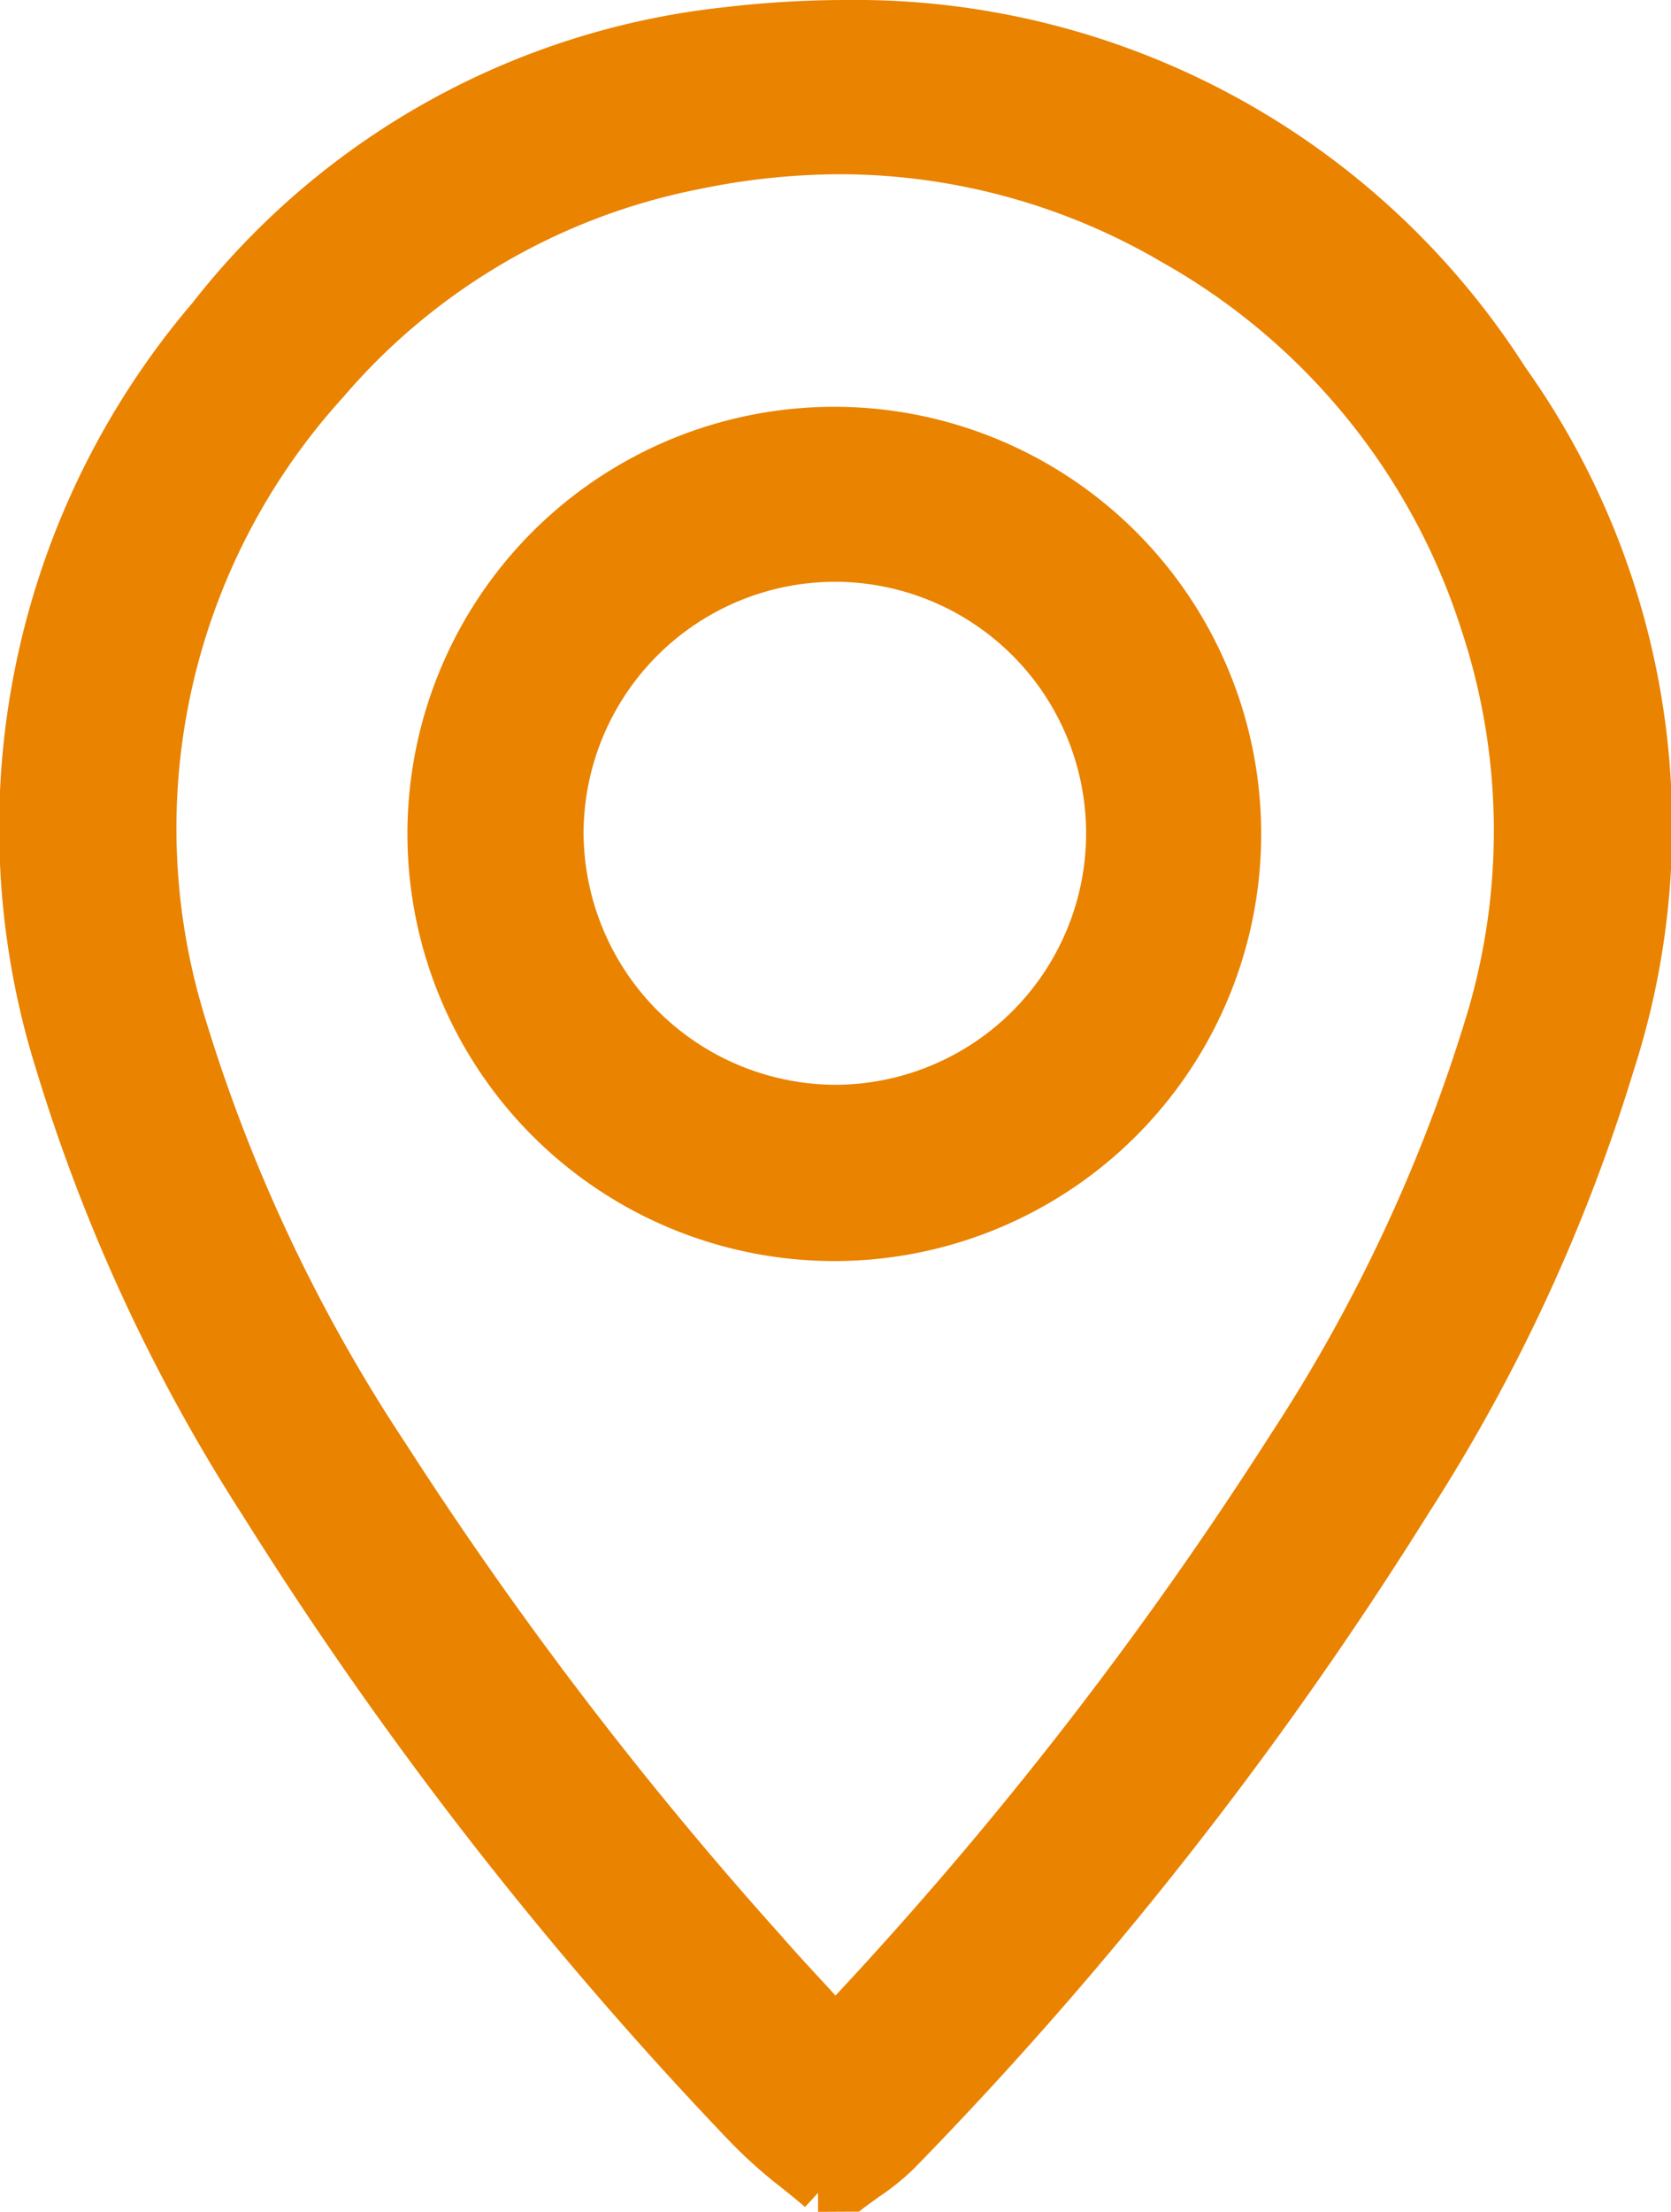
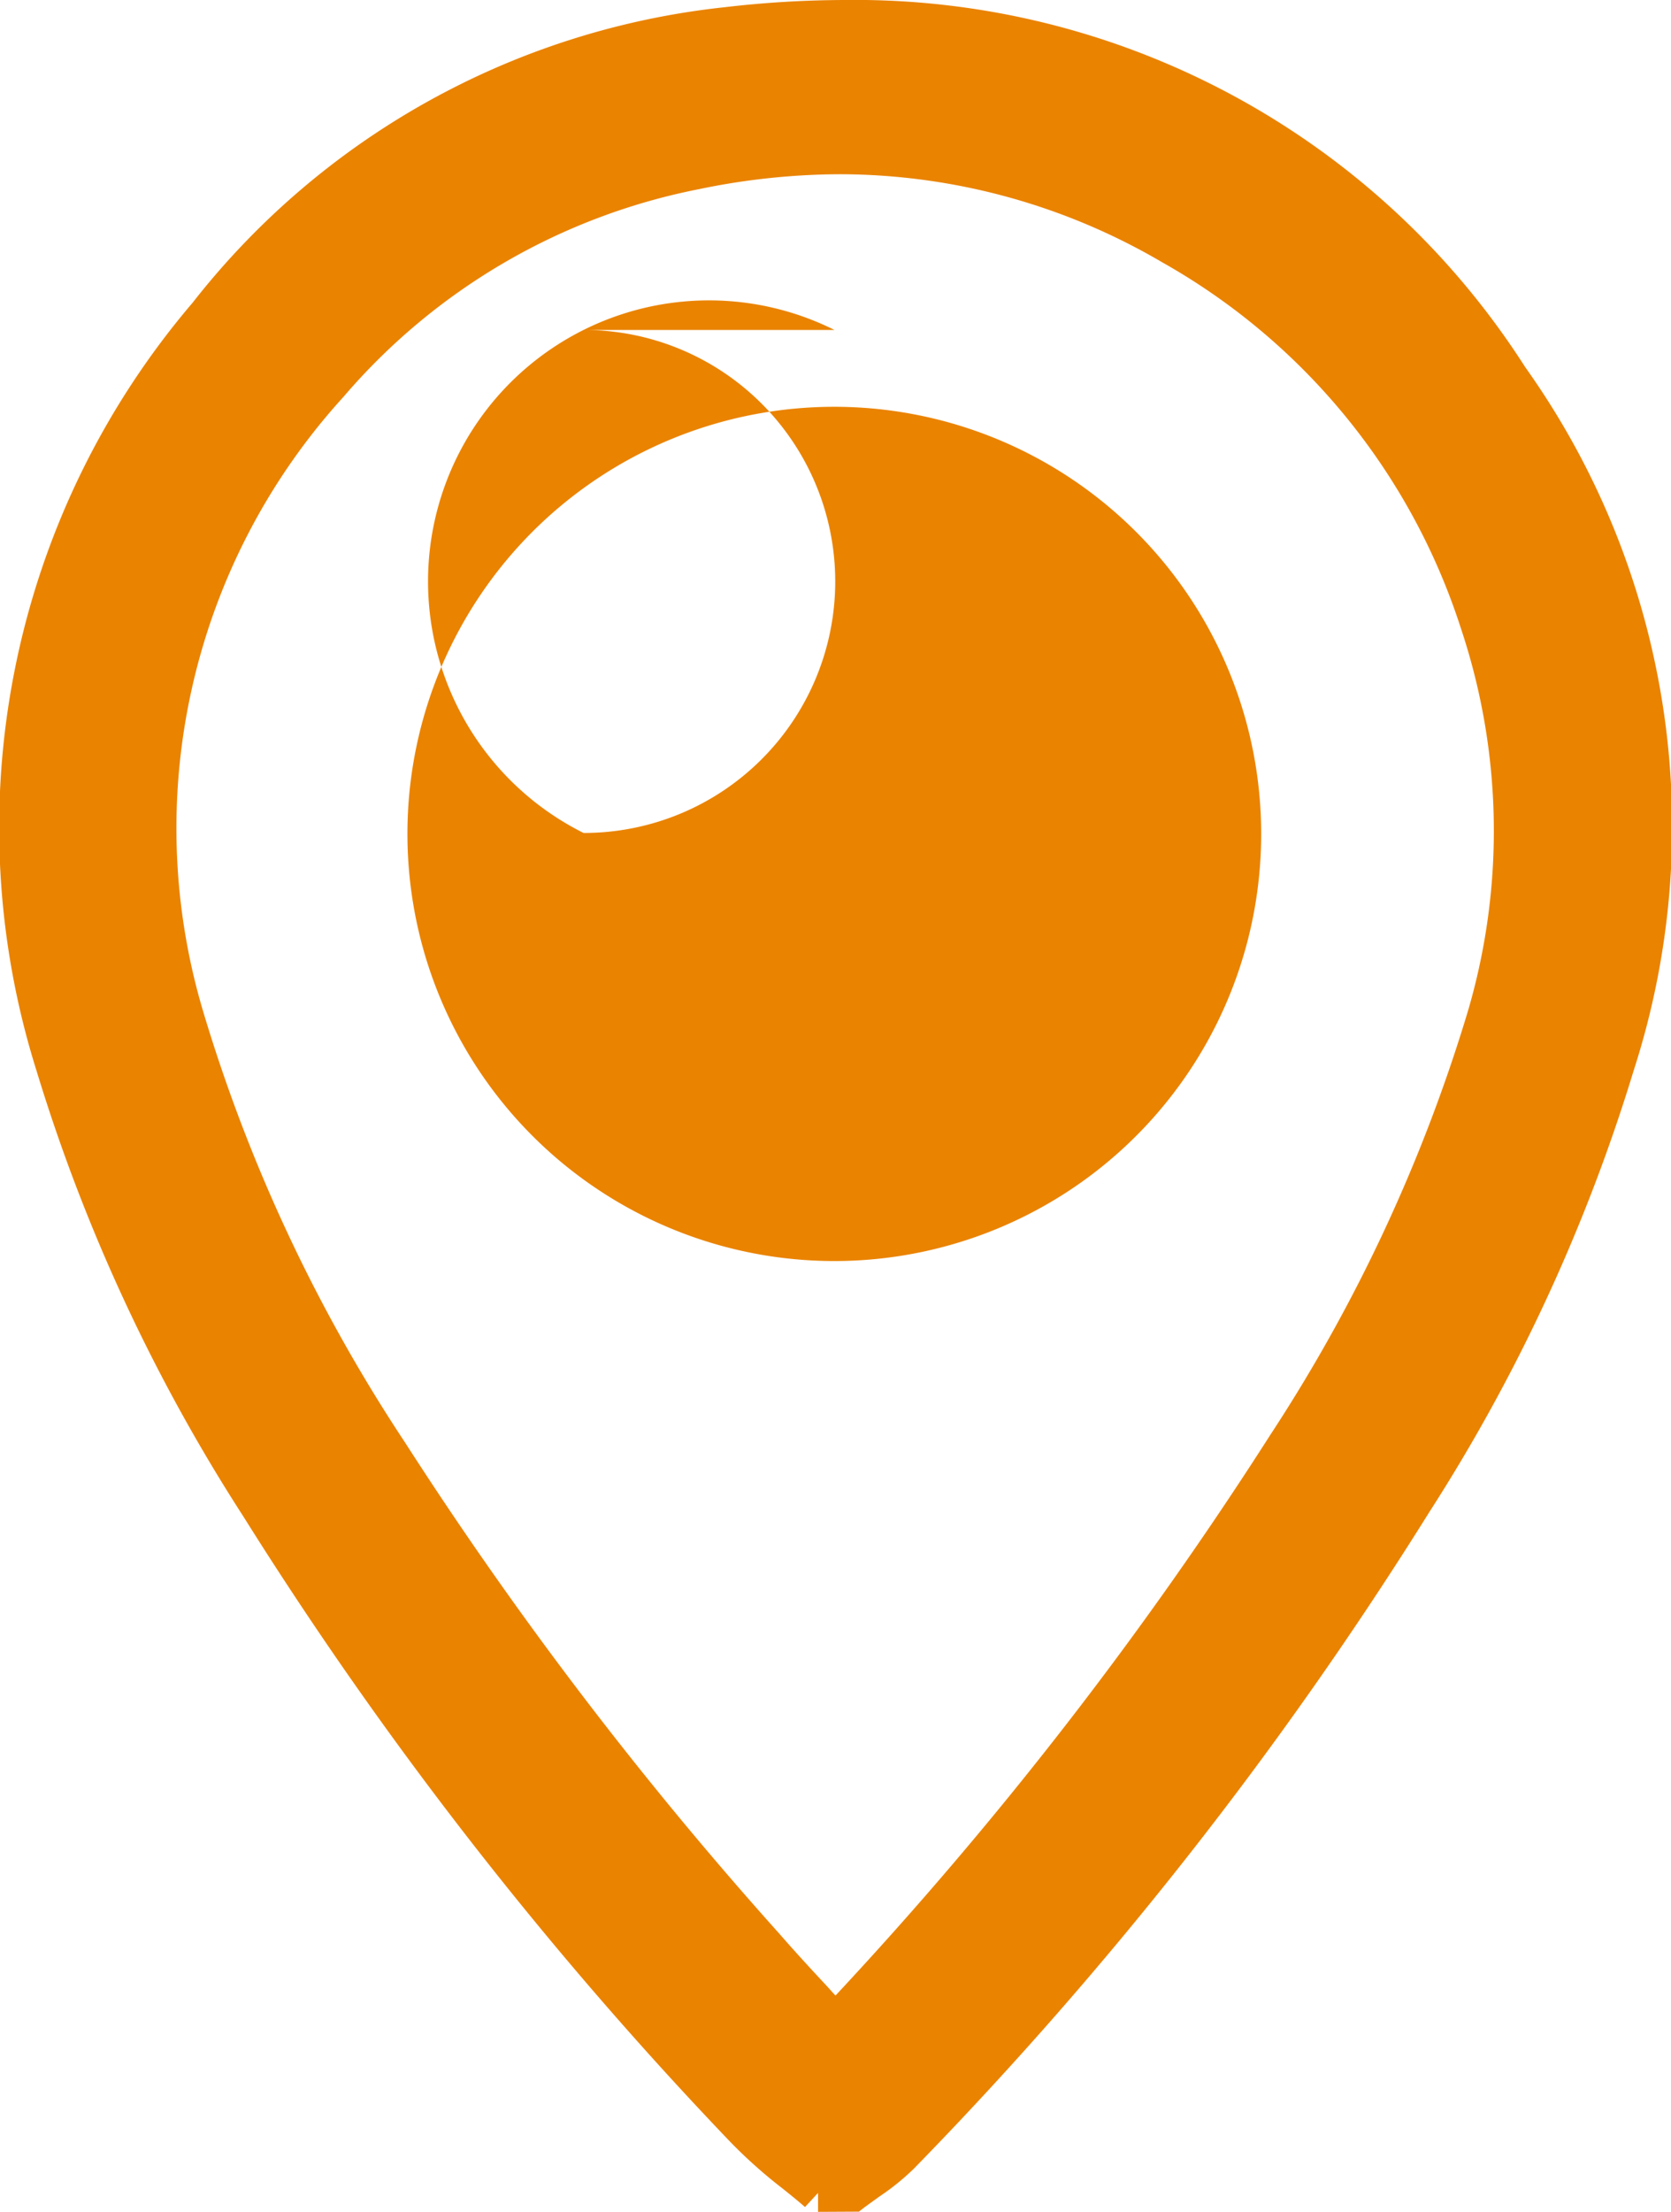
<svg xmlns="http://www.w3.org/2000/svg" width="15.62" height="20.667" viewBox="0 0 15.62 20.667">
  <g id="pin-icon-gpg" transform="translate(0.25 0.249)">
    <g id="Groupe_222" data-name="Groupe 222" transform="translate(-0.25 -0.249)">
-       <path id="Union_1" data-name="Union 1" d="M7.647,20.667V20.49l-.122.132c-.069-.06-.143-.12-.216-.178a4.576,4.576,0,0,1-.479-.427,36.456,36.456,0,0,1-4.558-5.852A16.553,16.553,0,0,1,.34,10,7.559,7.559,0,0,1,1.8,2.829,7.3,7.3,0,0,1,6.769.068,9.81,9.81,0,0,1,7.895,0a7.435,7.435,0,0,1,6.362,3.43A7.4,7.4,0,0,1,15.272,10a16.528,16.528,0,0,1-1.912,4.13,36.309,36.309,0,0,1-4.815,6.131,2.248,2.248,0,0,1-.328.265c-.048.035-.094.068-.138.1l-.05.039ZM6.536,1.767A5.859,5.859,0,0,0,3.21,3.709,5.985,5.985,0,0,0,1.9,9.454a15.152,15.152,0,0,0,1.886,4.024,36.175,36.175,0,0,0,3.5,4.591c.141.162.288.322.445.49.025.028.052.058.079.087a36.411,36.411,0,0,0,4.064-5.238,15.2,15.2,0,0,0,1.847-3.958,5.971,5.971,0,0,0-.064-3.576,6.052,6.052,0,0,0-2.793-3.423,5.968,5.968,0,0,0-3.006-.823A6.543,6.543,0,0,0,6.536,1.767ZM7.8,11.783A3.992,3.992,0,0,1,4.98,4.966a3.991,3.991,0,1,1,2.827,6.817Zm0-.188h0ZM5.455,7.783A2.364,2.364,0,0,0,7.8,10.136h0a2.349,2.349,0,0,0,.005-4.7H7.8A2.354,2.354,0,0,0,5.455,7.783Z" transform="translate(0 0)" fill="#ea8300" />
+       <path id="Union_1" data-name="Union 1" d="M7.647,20.667V20.49l-.122.132c-.069-.06-.143-.12-.216-.178a4.576,4.576,0,0,1-.479-.427,36.456,36.456,0,0,1-4.558-5.852A16.553,16.553,0,0,1,.34,10,7.559,7.559,0,0,1,1.8,2.829,7.3,7.3,0,0,1,6.769.068,9.81,9.81,0,0,1,7.895,0a7.435,7.435,0,0,1,6.362,3.43A7.4,7.4,0,0,1,15.272,10a16.528,16.528,0,0,1-1.912,4.13,36.309,36.309,0,0,1-4.815,6.131,2.248,2.248,0,0,1-.328.265c-.048.035-.094.068-.138.1l-.05.039ZM6.536,1.767A5.859,5.859,0,0,0,3.21,3.709,5.985,5.985,0,0,0,1.9,9.454a15.152,15.152,0,0,0,1.886,4.024,36.175,36.175,0,0,0,3.5,4.591c.141.162.288.322.445.49.025.028.052.058.079.087a36.411,36.411,0,0,0,4.064-5.238,15.2,15.2,0,0,0,1.847-3.958,5.971,5.971,0,0,0-.064-3.576,6.052,6.052,0,0,0-2.793-3.423,5.968,5.968,0,0,0-3.006-.823A6.543,6.543,0,0,0,6.536,1.767ZM7.8,11.783A3.992,3.992,0,0,1,4.98,4.966a3.991,3.991,0,1,1,2.827,6.817Zm0-.188h0ZM5.455,7.783h0a2.349,2.349,0,0,0,.005-4.7H7.8A2.354,2.354,0,0,0,5.455,7.783Z" transform="translate(0 0)" fill="#ea8300" />
    </g>
  </g>
</svg>